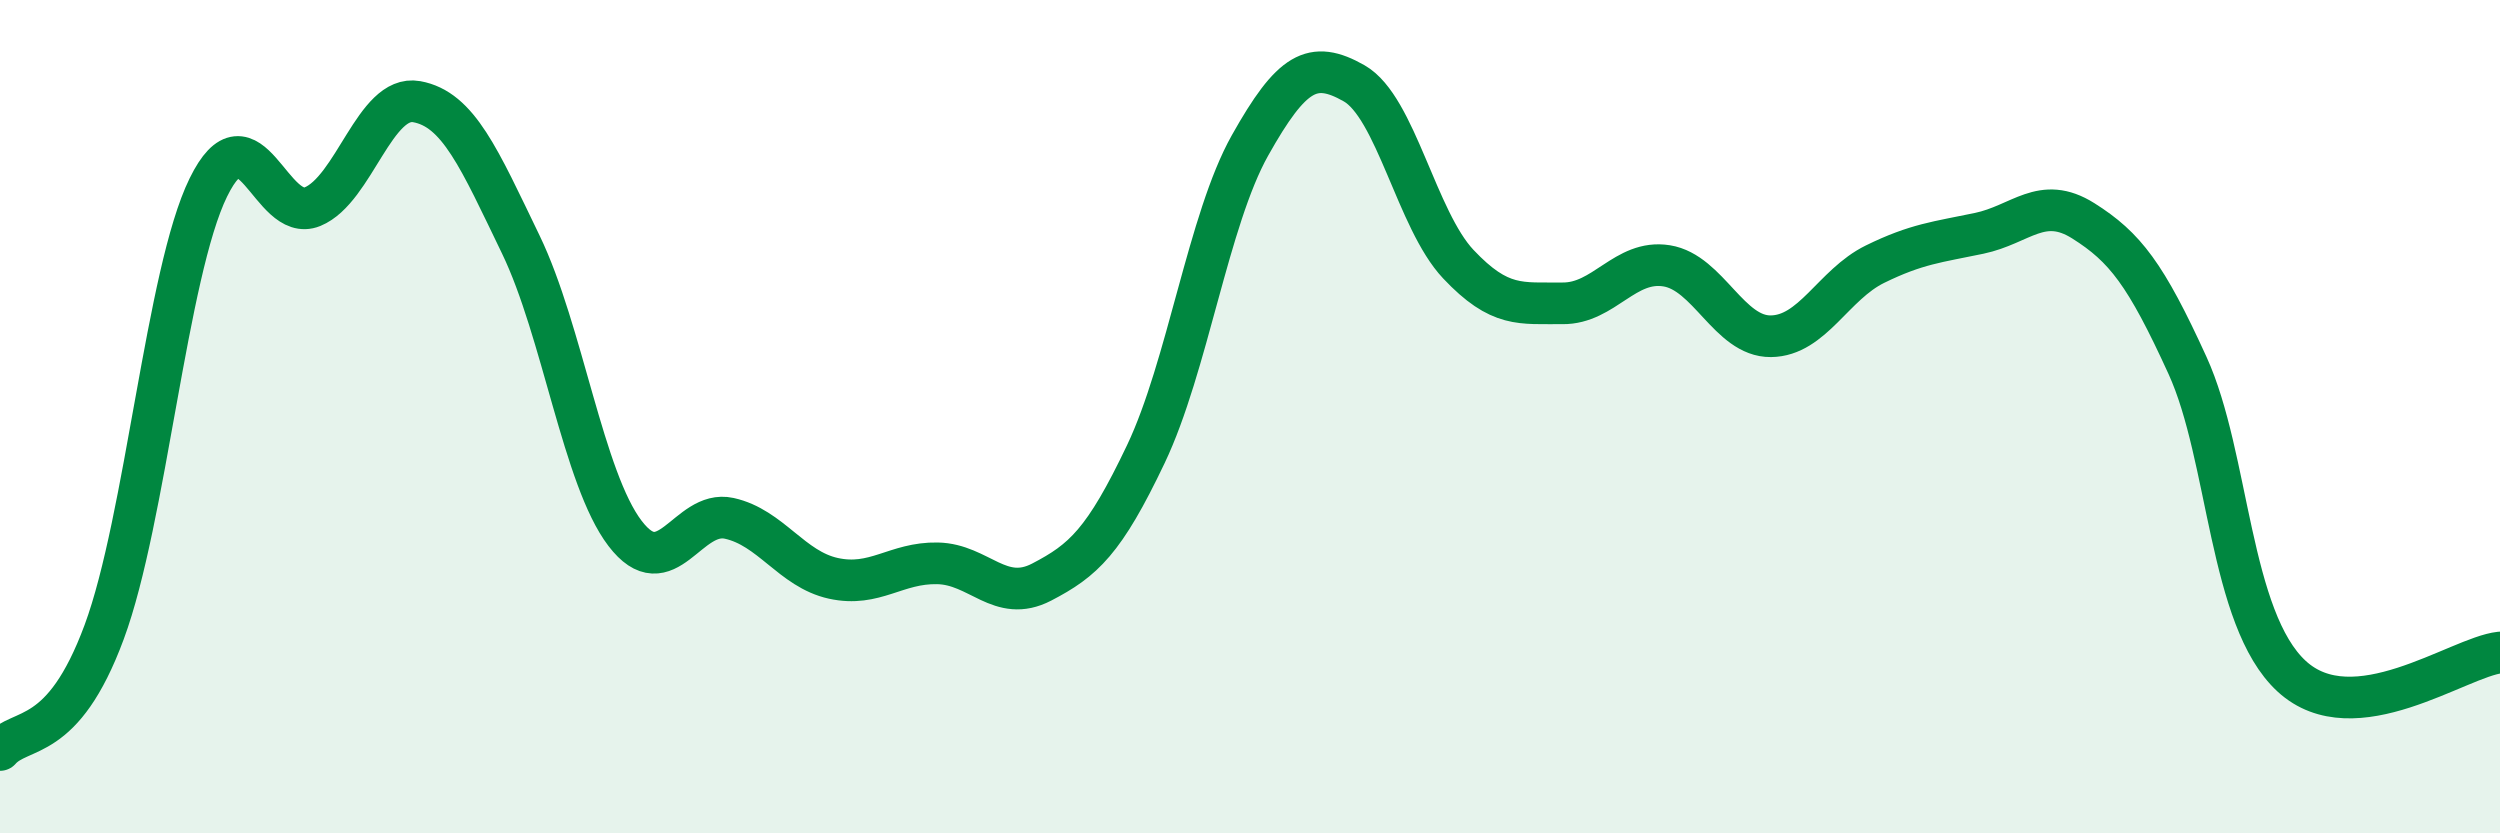
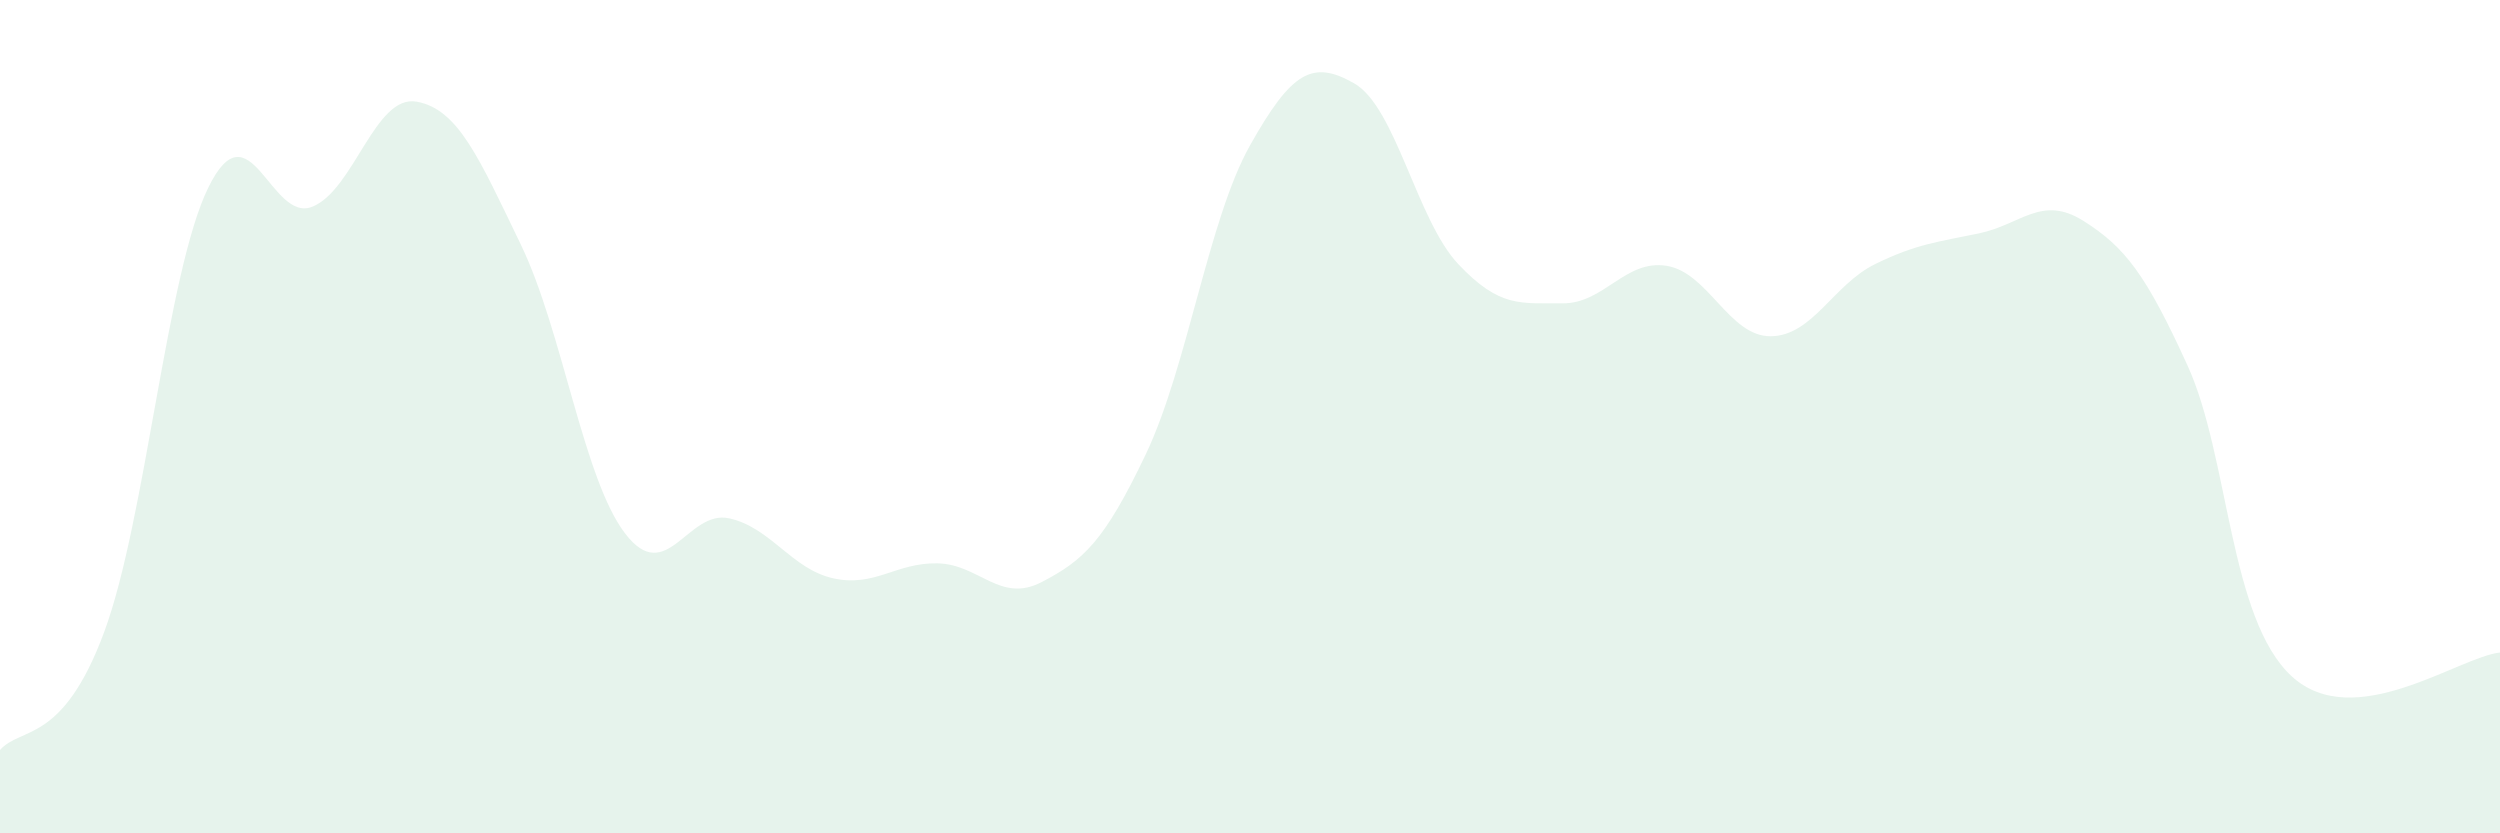
<svg xmlns="http://www.w3.org/2000/svg" width="60" height="20" viewBox="0 0 60 20">
  <path d="M 0,18 C 0.5,17.43 1.5,17.87 2.5,15.17 C 3.5,12.47 4,6.54 5,4.5 C 6,2.46 6.5,5.37 7.5,4.96 C 8.5,4.55 9,2.26 10,2.44 C 11,2.62 11.5,3.8 12.5,5.87 C 13.5,7.94 14,11.49 15,12.8 C 16,14.11 16.5,12.22 17.5,12.44 C 18.5,12.66 19,13.66 20,13.88 C 21,14.1 21.5,13.5 22.5,13.52 C 23.5,13.54 24,14.49 25,13.97 C 26,13.45 26.5,13 27.5,10.9 C 28.5,8.8 29,5.27 30,3.49 C 31,1.71 31.5,1.43 32.5,2 C 33.5,2.57 34,5.28 35,6.34 C 36,7.4 36.5,7.27 37.5,7.28 C 38.5,7.29 39,6.22 40,6.38 C 41,6.54 41.5,8.08 42.5,8.07 C 43.5,8.06 44,6.83 45,6.34 C 46,5.85 46.5,5.81 47.5,5.6 C 48.5,5.39 49,4.67 50,5.3 C 51,5.93 51.5,6.58 52.5,8.77 C 53.5,10.96 53.5,14.85 55,16.23 C 56.5,17.61 59,15.77 60,15.66L60 20L0 20Z" fill="#008740" opacity="0.1" stroke-linecap="round" stroke-linejoin="round" />
-   <path d="M 0,18 C 0.5,17.43 1.5,17.87 2.5,15.17 C 3.5,12.47 4,6.54 5,4.5 C 6,2.46 6.5,5.37 7.5,4.96 C 8.5,4.55 9,2.26 10,2.44 C 11,2.62 11.5,3.8 12.5,5.87 C 13.5,7.94 14,11.49 15,12.8 C 16,14.11 16.5,12.22 17.5,12.44 C 18.5,12.66 19,13.66 20,13.88 C 21,14.1 21.5,13.5 22.5,13.52 C 23.5,13.54 24,14.49 25,13.97 C 26,13.45 26.5,13 27.5,10.9 C 28.5,8.8 29,5.27 30,3.49 C 31,1.71 31.5,1.43 32.5,2 C 33.5,2.57 34,5.28 35,6.34 C 36,7.4 36.5,7.27 37.5,7.28 C 38.5,7.29 39,6.22 40,6.38 C 41,6.54 41.5,8.08 42.5,8.07 C 43.5,8.06 44,6.83 45,6.34 C 46,5.85 46.5,5.81 47.5,5.6 C 48.5,5.39 49,4.67 50,5.3 C 51,5.93 51.5,6.58 52.5,8.77 C 53.5,10.96 53.5,14.85 55,16.23 C 56.5,17.61 59,15.77 60,15.66" stroke="#008740" stroke-width="1" fill="none" stroke-linecap="round" stroke-linejoin="round" />
</svg>